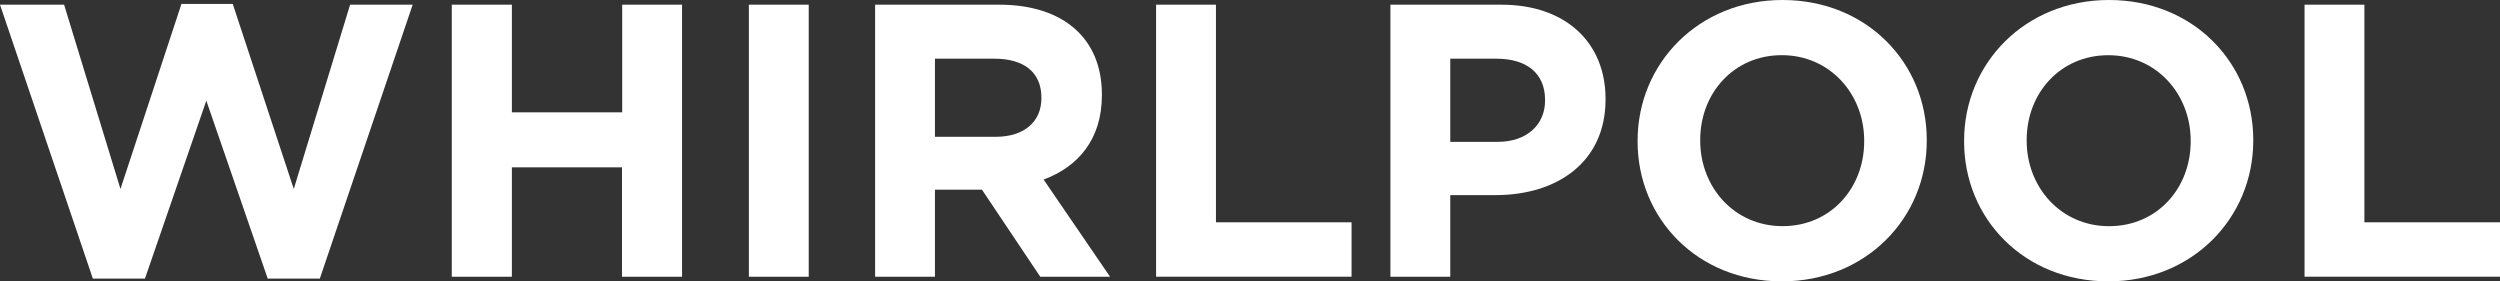
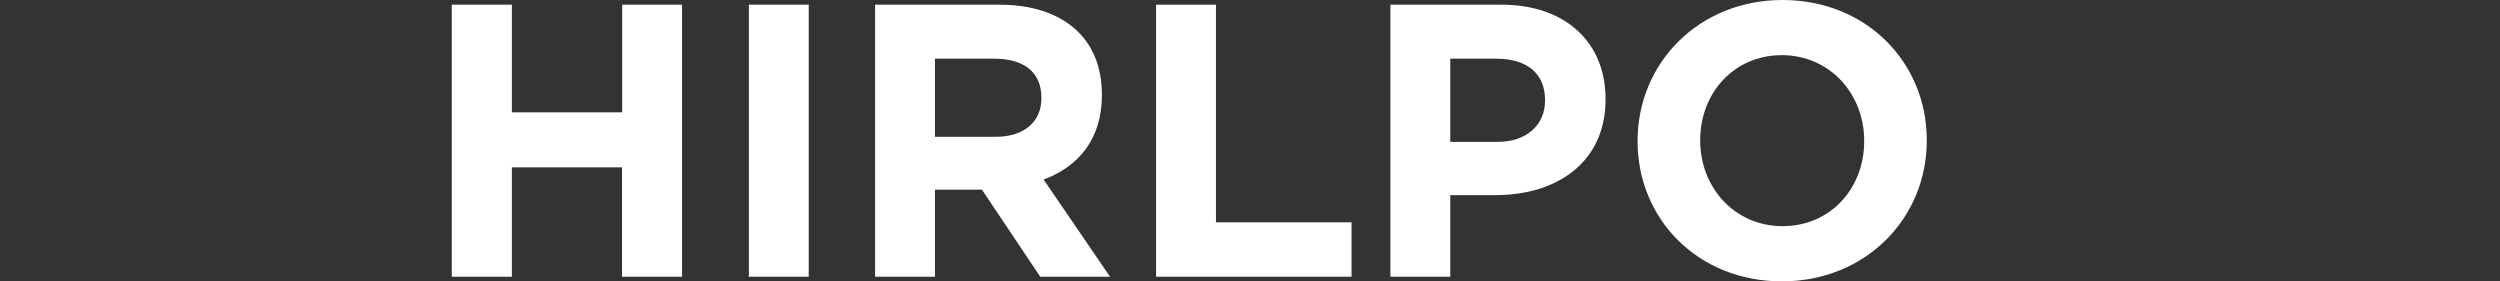
<svg xmlns="http://www.w3.org/2000/svg" viewBox="0 0 624.04 70.23">
  <rect x="0" y="0" width="624.04" height="70.23" fill="#333333" stroke="none" />
  <defs>
    <style>.cls-1{fill:#fff;}</style>
  </defs>
  <g id="MIB">
-     <path class="cls-1" d="M557.06,316.78h-13l-15.33-44.42-15.32,44.42h-13L477.23,248.4h16l14.07,46,15.22-46.18h12.81l15.23,46.18,14.06-46h15.62Z" transform="translate(-477.23 -247.23)" />
    <path class="cls-1" d="M632.49,316.3V289H605V316.3H590V248.4H605v26.87h27.54V248.4h14.94v67.9Z" transform="translate(-477.23 -247.23)" />
    <path class="cls-1" d="M664.16,316.3V248.4H679.1v67.9Z" transform="translate(-477.23 -247.23)" />
    <path class="cls-1" d="M736.89,316.3l-14.55-21.73H710.61V316.3H695.67V248.4h31c16,0,25.61,8.44,25.61,22.4v.2c0,11-5.92,17.85-14.55,21.05l16.58,24.25Zm.29-44.72c0-6.4-4.46-9.7-11.73-9.7H710.61v19.5h15.13c7.27,0,11.44-3.88,11.44-9.61Z" transform="translate(-477.23 -247.23)" />
    <path class="cls-1" d="M765.81,316.3V248.4h14.94v54.32H814.6V316.3Z" transform="translate(-477.23 -247.23)" />
-     <path class="cls-1" d="M850.59,295.93H839.24V316.3H824.3V248.4H852c16.2,0,26,9.6,26,23.47v.2C878,287.78,865.81,295.93,850.59,295.93Zm12.31-23.77c0-6.69-4.65-10.28-12.12-10.28H839.24v20.76h11.83c7.47,0,11.83-4.46,11.83-10.28Z" transform="translate(-477.23 -247.23)" />
+     <path class="cls-1" d="M850.59,295.93H839.24V316.3H824.3V248.4H852c16.2,0,26,9.6,26,23.47v.2C878,287.78,865.81,295.93,850.59,295.93Zm12.31-23.77c0-6.69-4.65-10.28-12.12-10.28H839.24v20.76h11.83c7.47,0,11.83-4.46,11.83-10.28" transform="translate(-477.23 -247.23)" />
    <path class="cls-1" d="M922,317.46c-21,0-36-15.62-36-34.92v-.19c0-19.31,15.23-35.12,36.18-35.12s36,15.62,36,34.92v.2C958.2,301.65,943,317.46,922,317.46Zm20.56-35.11C942.58,270.71,934,261,922,261s-20.37,9.5-20.37,21.14v.2c0,11.64,8.53,21.34,20.56,21.34s20.37-9.51,20.37-21.15Z" transform="translate(-477.23 -247.23)" />
-     <path class="cls-1" d="M1003.5,317.46c-21,0-36-15.62-36-34.92v-.19c0-19.31,15.23-35.12,36.18-35.12s36,15.62,36,34.92v.2C1039.68,301.65,1024.45,317.46,1003.5,317.46Zm20.56-35.11c0-11.64-8.54-21.34-20.56-21.34s-20.38,9.5-20.38,21.14v.2c0,11.64,8.54,21.34,20.57,21.34s20.37-9.51,20.37-21.15Z" transform="translate(-477.23 -247.23)" />
-     <path class="cls-1" d="M1052.48,316.3V248.4h14.94v54.32h33.85V316.3Z" transform="translate(-477.23 -247.23)" />
  </g>
</svg>